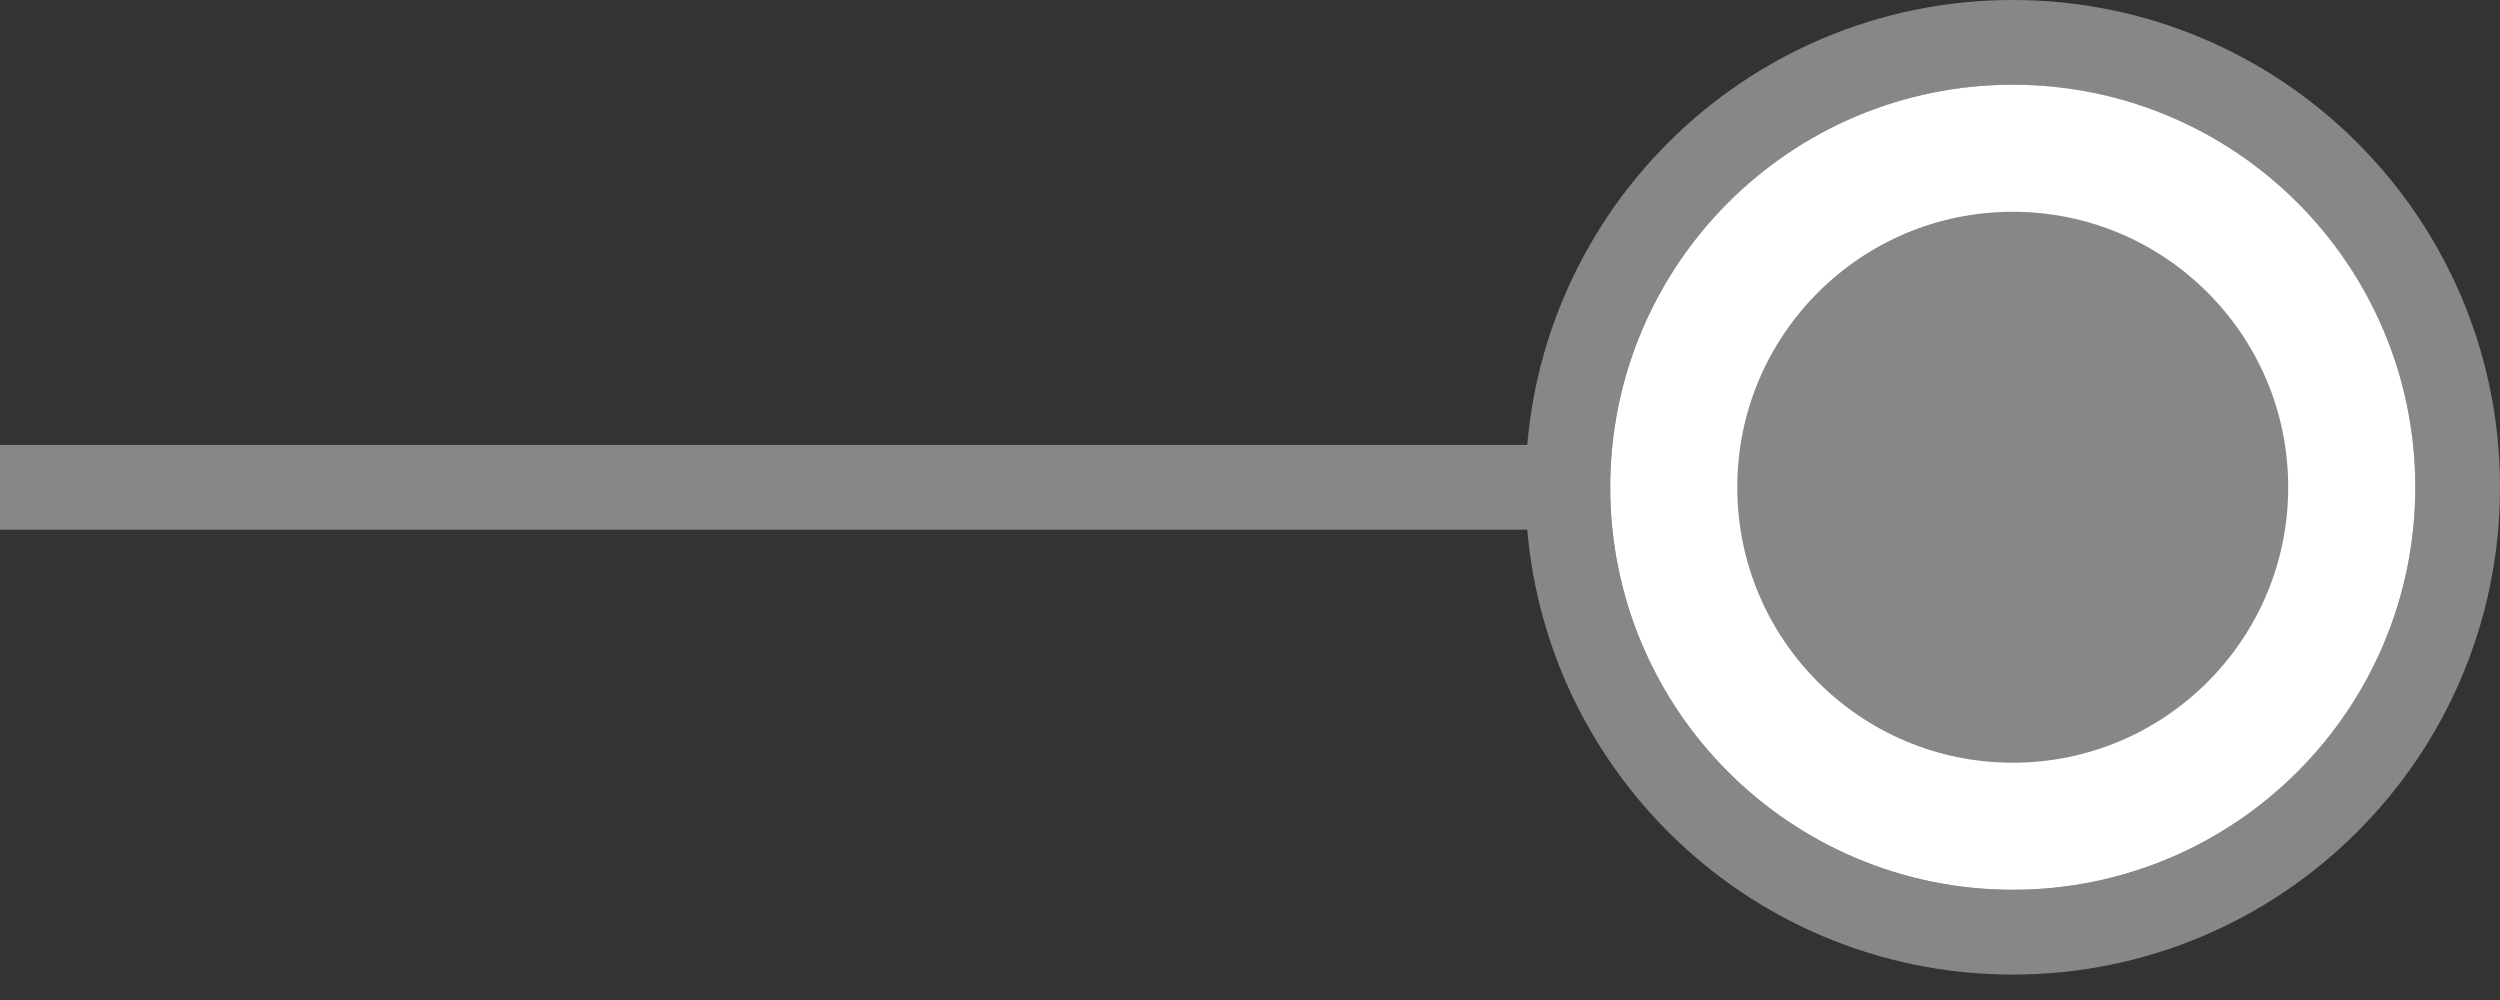
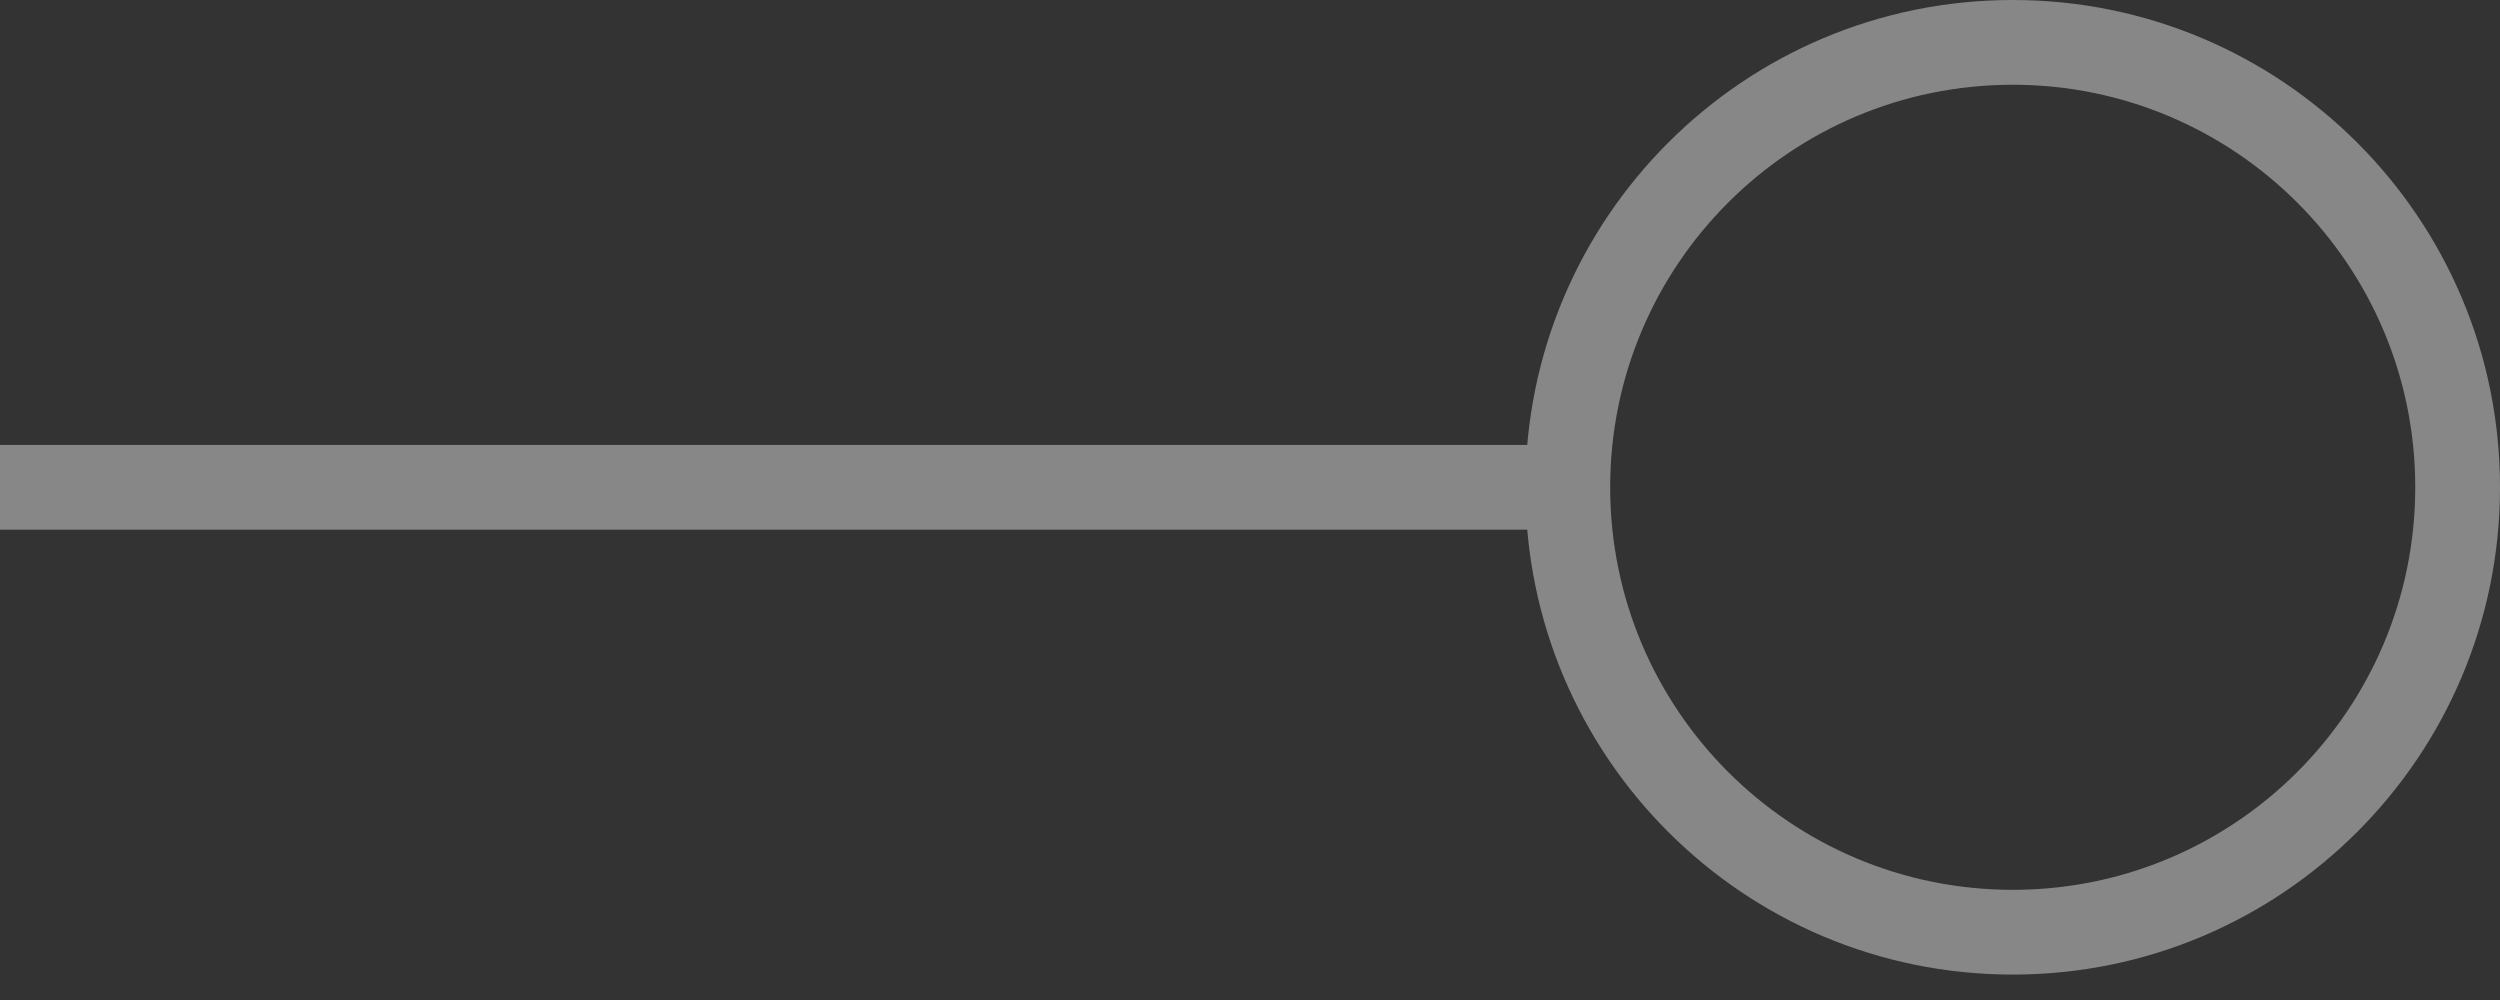
<svg xmlns="http://www.w3.org/2000/svg" width="30px" height="12px" viewBox="0 0 30 12" version="1.1">
  <rect x="0" y="0" width="30" height="12" fill="#333333" stroke="none" />
  <title>编组 3</title>
  <desc>Created with Sketch.</desc>
  <g id="Java" stroke="none" stroke-width="1" fill="none" fill-rule="evenodd">
    <g transform="translate(-418, -2112)" fill="#878787" id="编组-3">
      <g transform="translate(433, 2118) rotate(-270) translate(-433, -2118) translate(427, 2103)">
        <polygon id="直线" fill-rule="nonzero" points="6.356 10.72 6.356 30 5.339 30 5.339 10.72" />
        <path d="M5.847,0 C9.077,0 11.695,2.618 11.695,5.847 C11.695,9.077 9.077,11.695 5.847,11.695 C2.618,11.695 0,9.077 0,5.847 C0,2.618 2.618,0 5.847,0 Z M5.847,1.017 C3.18,1.017 1.017,3.18 1.017,5.847 C1.017,8.515 3.18,10.678 5.847,10.678 C8.515,10.678 10.678,8.515 10.678,5.847 C10.678,3.18 8.515,1.017 5.847,1.017 Z" id="椭圆形" fill-rule="nonzero" />
-         <circle id="椭圆形" stroke="#FFFFFF" stroke-width="1.525" cx="5.847" cy="5.847" r="4.068" />
      </g>
    </g>
  </g>
</svg>